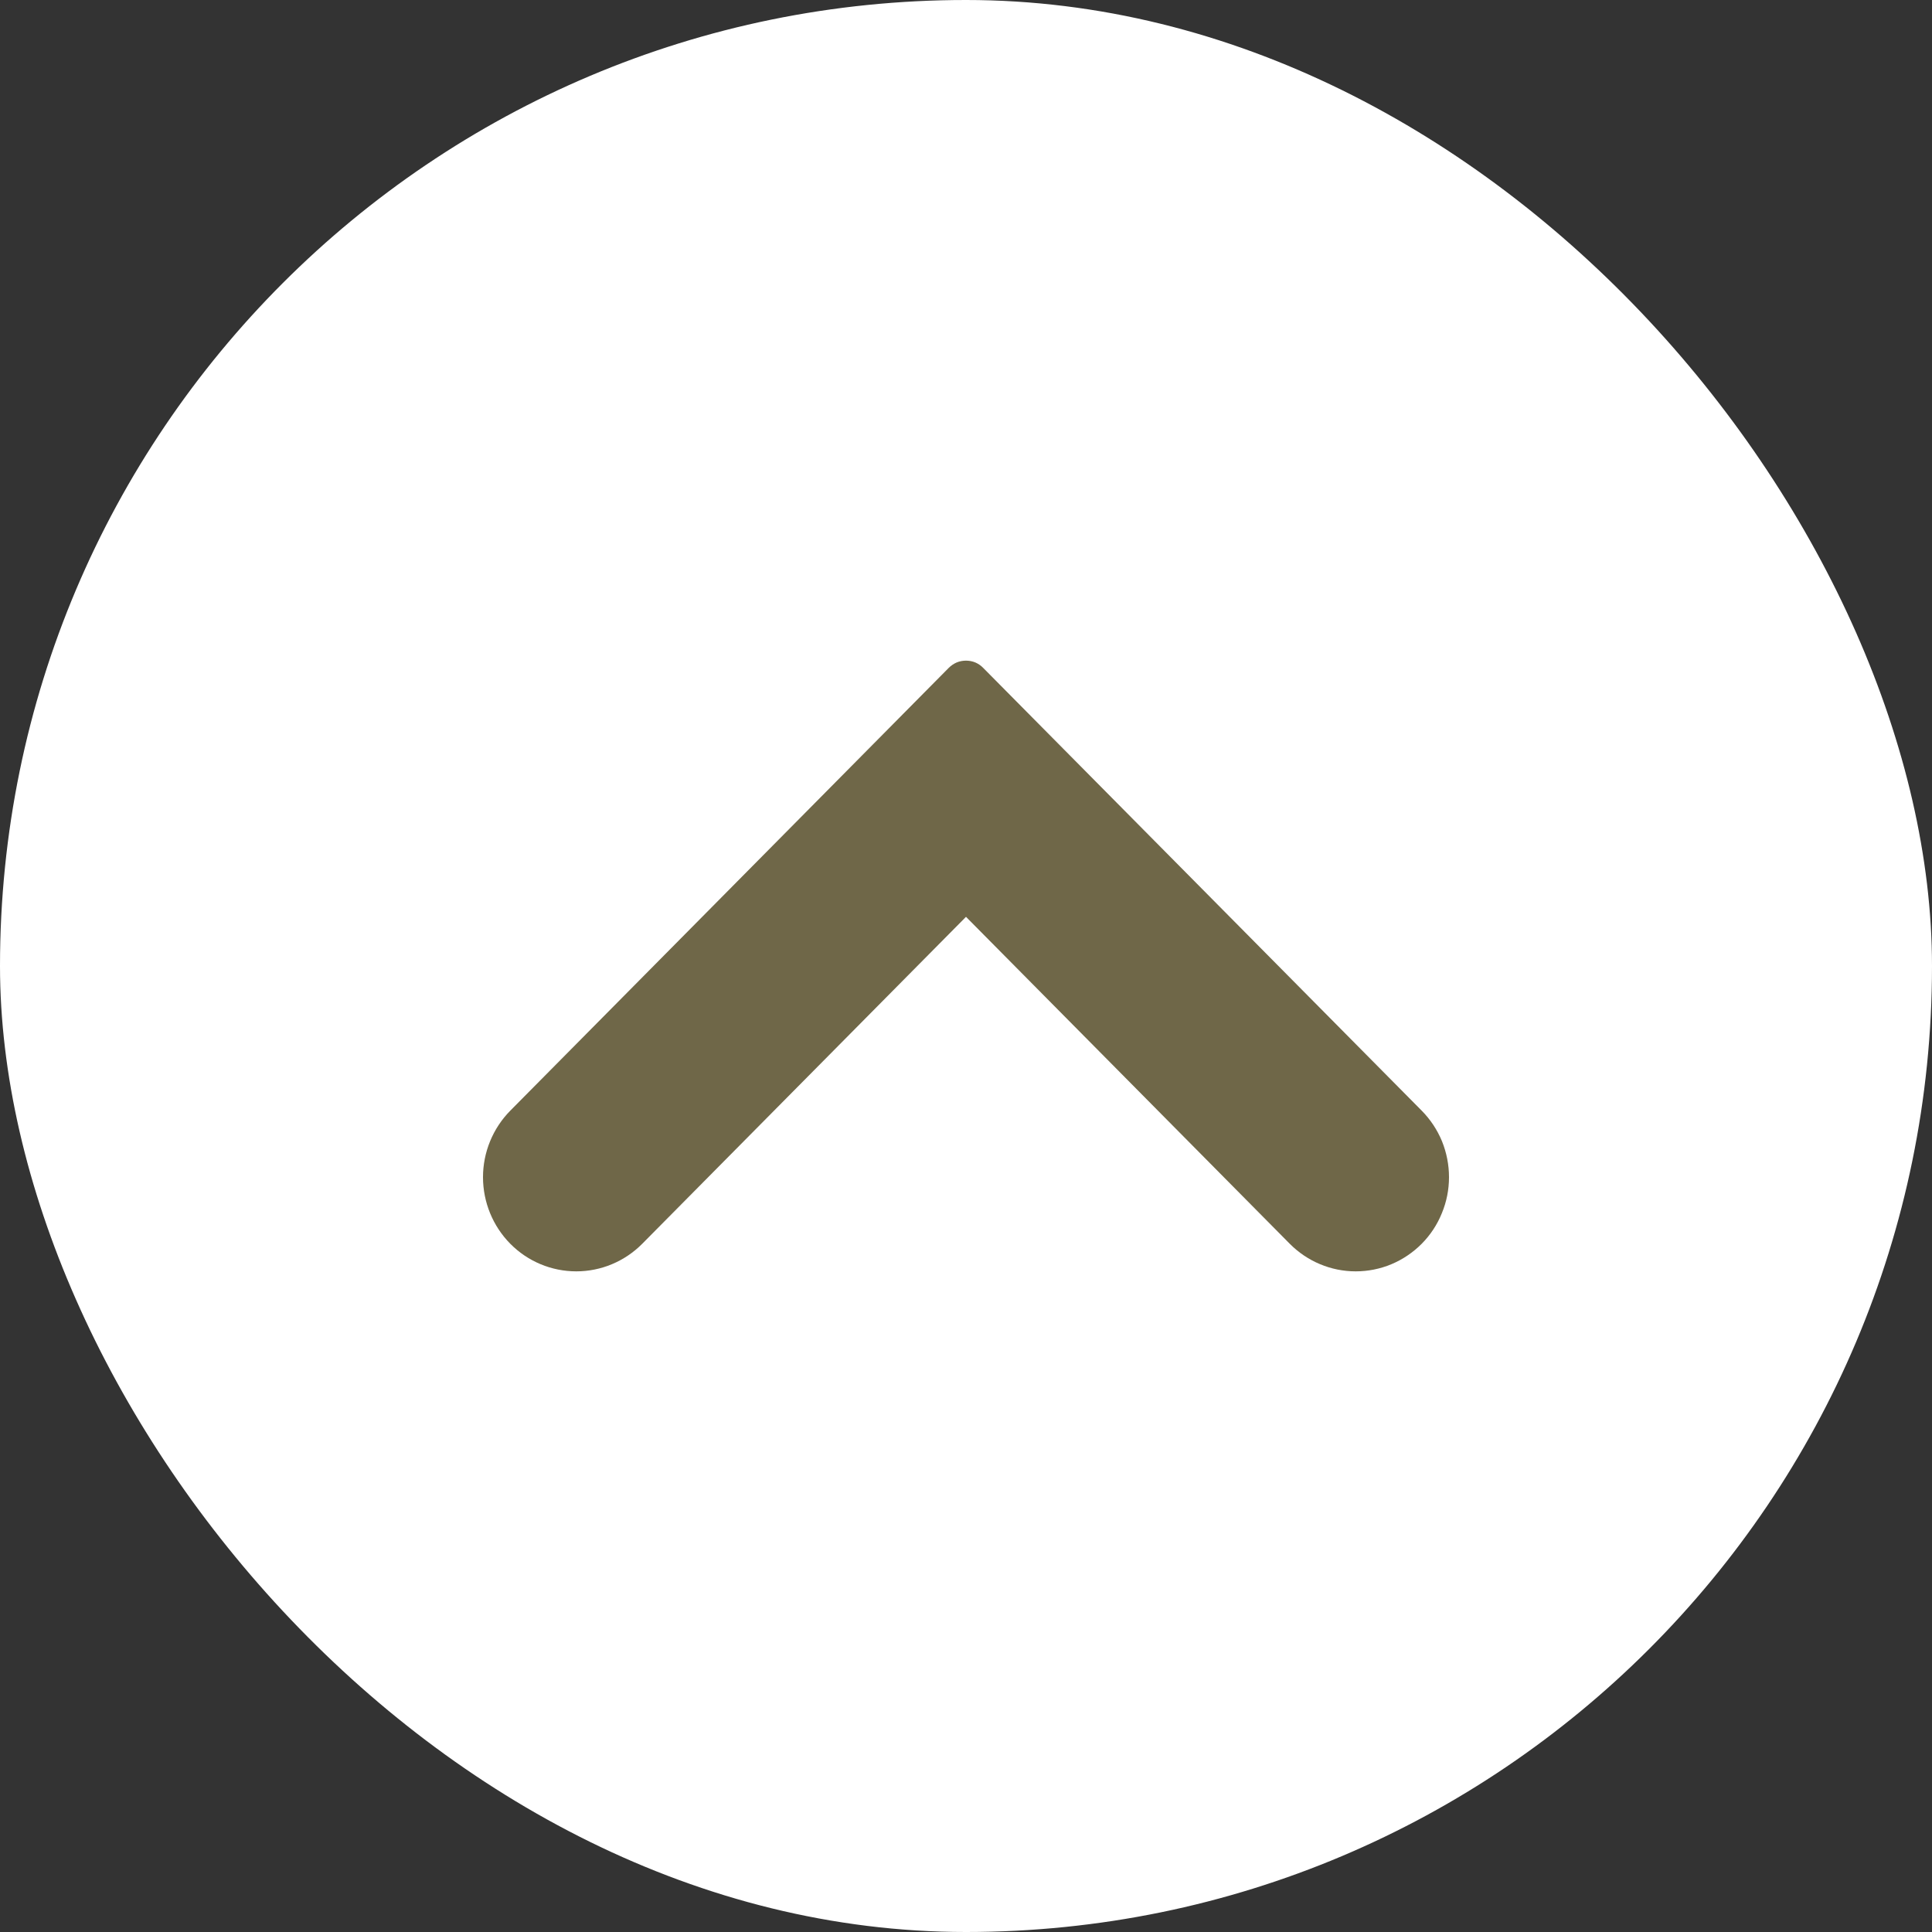
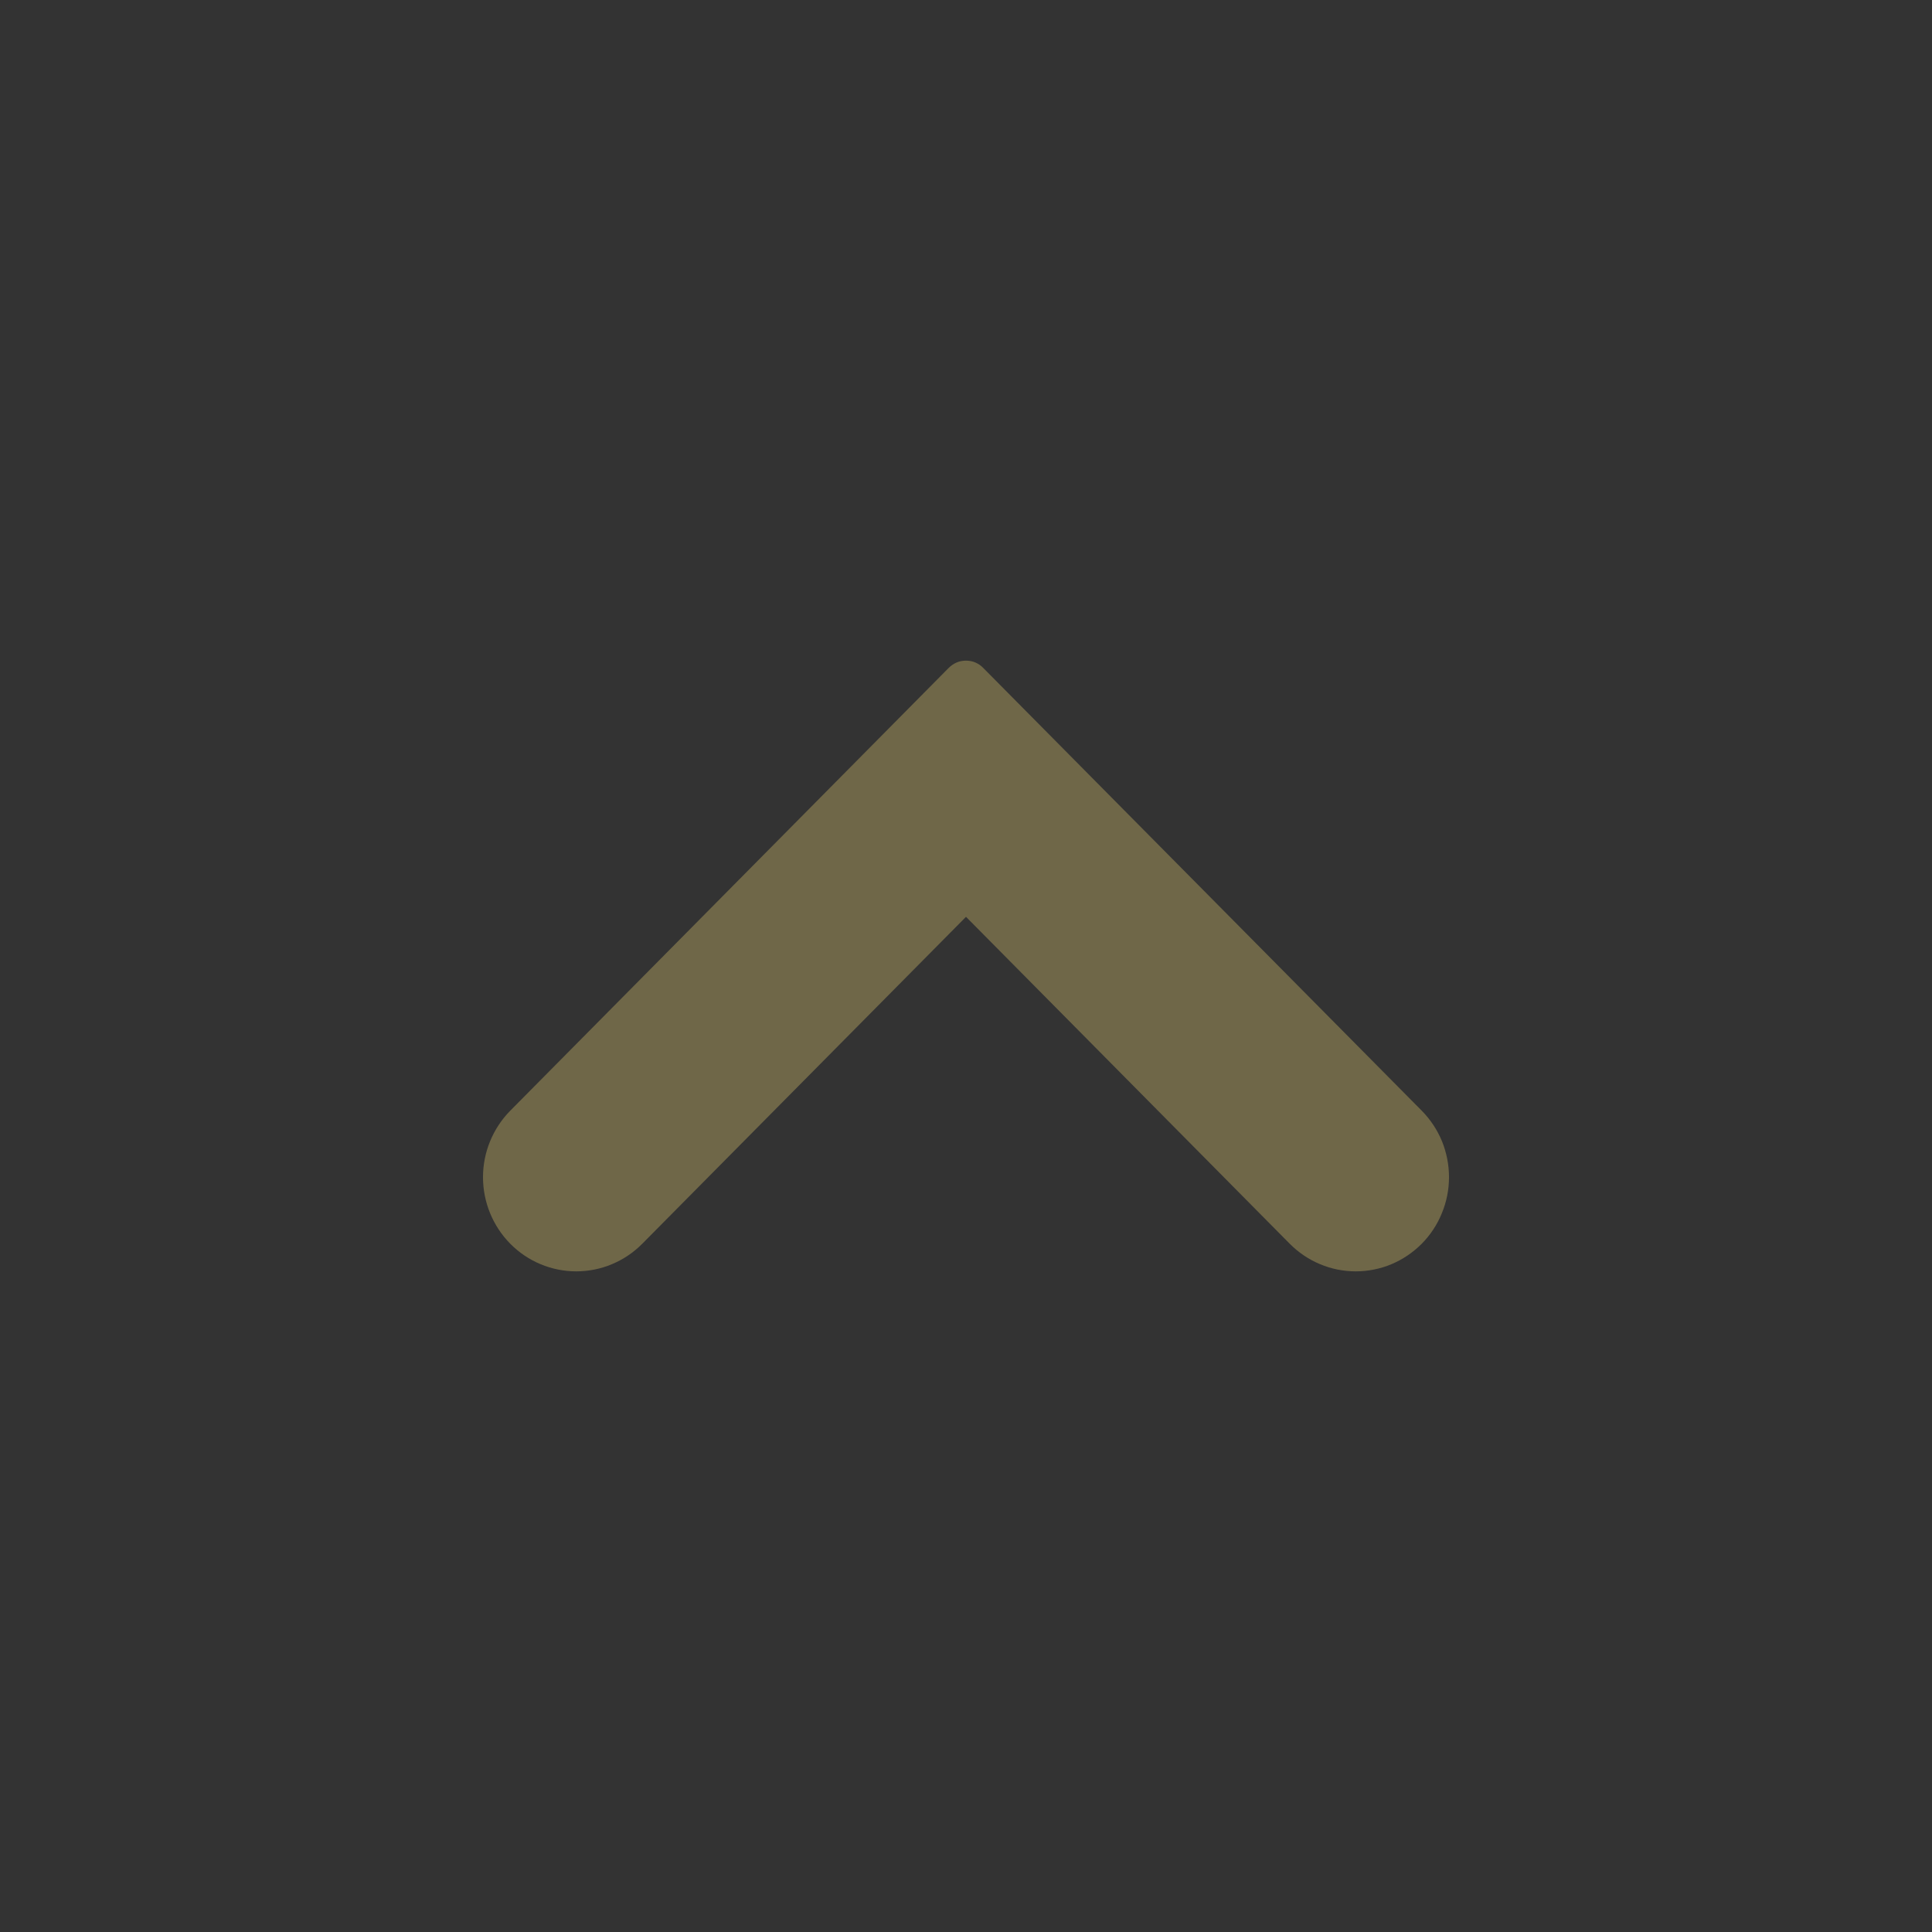
<svg xmlns="http://www.w3.org/2000/svg" width="20" height="20" viewBox="0 0 20 20" fill="none">
  <rect x="0" y="0" width="20" height="20" fill="#333333" stroke="none" />
-   <rect width="20" height="20" rx="10" fill="white" />
  <path d="M13.352 12.876L10 9.491L6.648 12.876C6.467 13.058 6.222 13.161 5.966 13.161C5.71 13.161 5.464 13.059 5.283 12.876C5.102 12.693 5 12.445 5 12.186C5 11.928 5.102 11.68 5.283 11.497L9.821 6.914C9.845 6.89 9.873 6.871 9.903 6.858C9.934 6.845 9.967 6.839 10 6.839C10.033 6.839 10.066 6.845 10.097 6.858C10.127 6.871 10.155 6.89 10.178 6.914L14.717 11.497C14.807 11.588 14.878 11.695 14.927 11.813C14.975 11.932 15 12.058 15 12.186C15 12.315 14.975 12.441 14.926 12.559C14.878 12.678 14.807 12.785 14.717 12.876C14.627 12.966 14.521 13.038 14.404 13.087C14.287 13.136 14.161 13.161 14.034 13.161C13.778 13.161 13.533 13.058 13.352 12.876Z" fill="#6F6748" />
</svg>